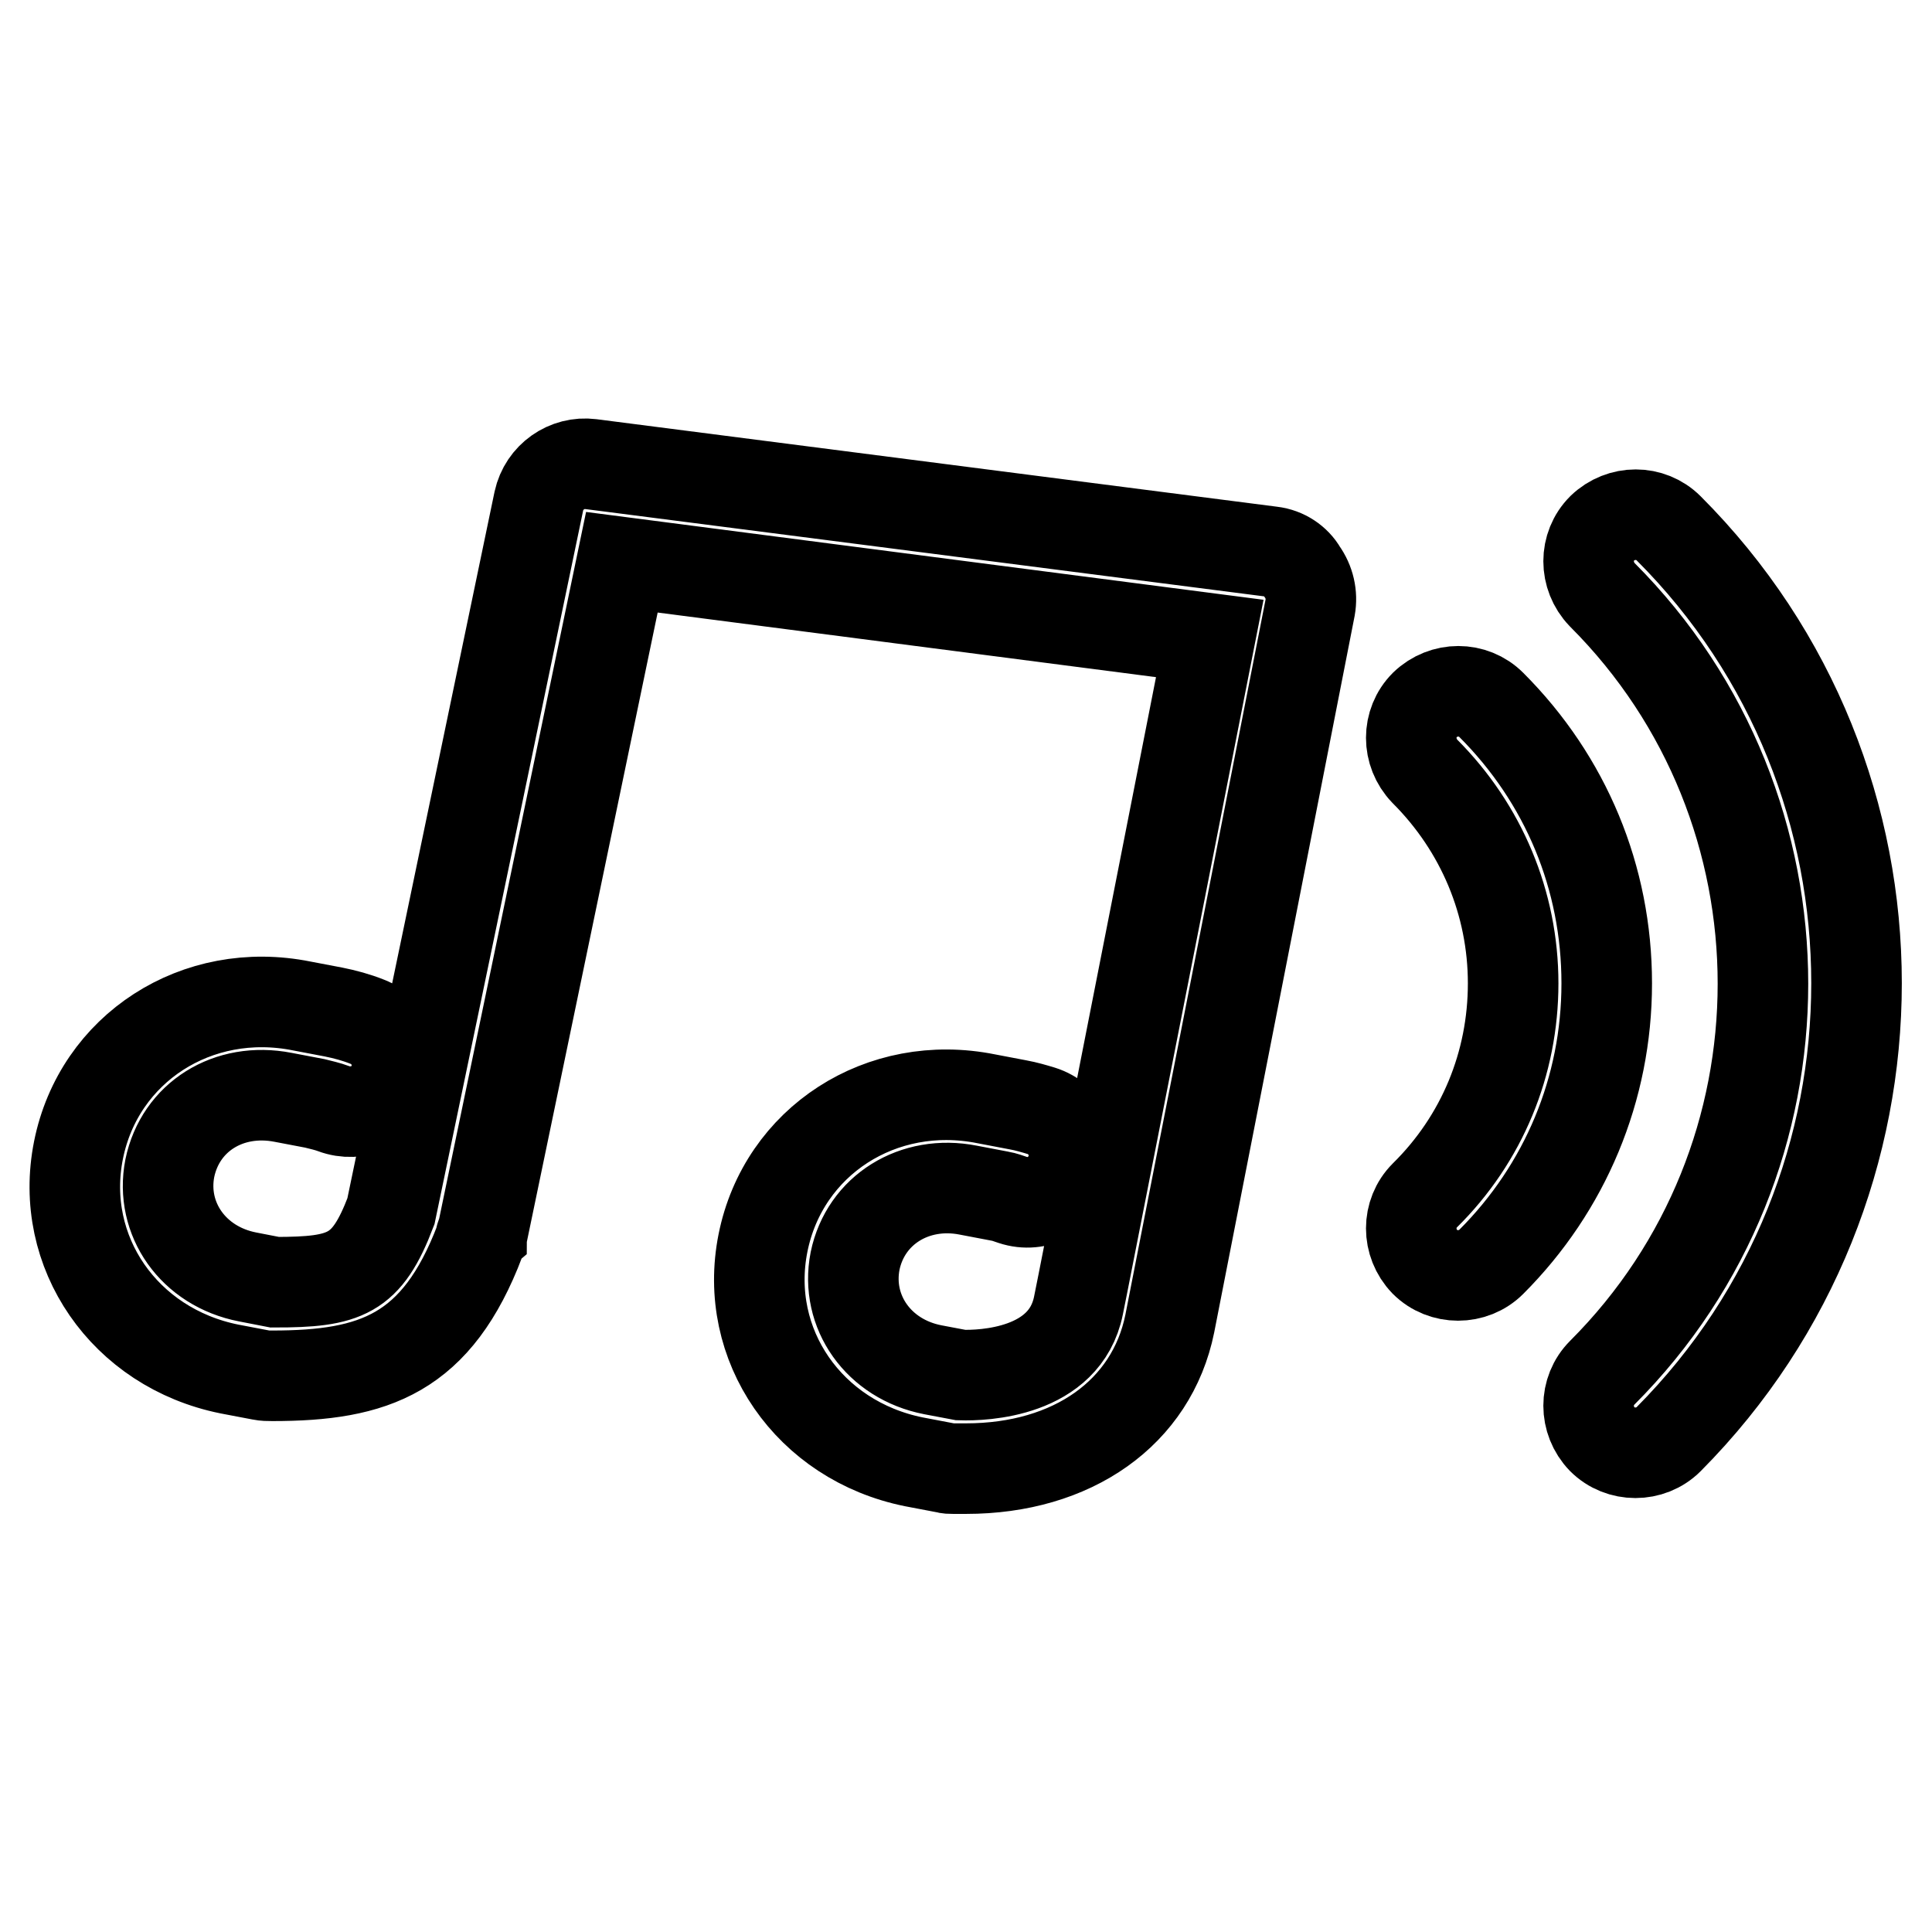
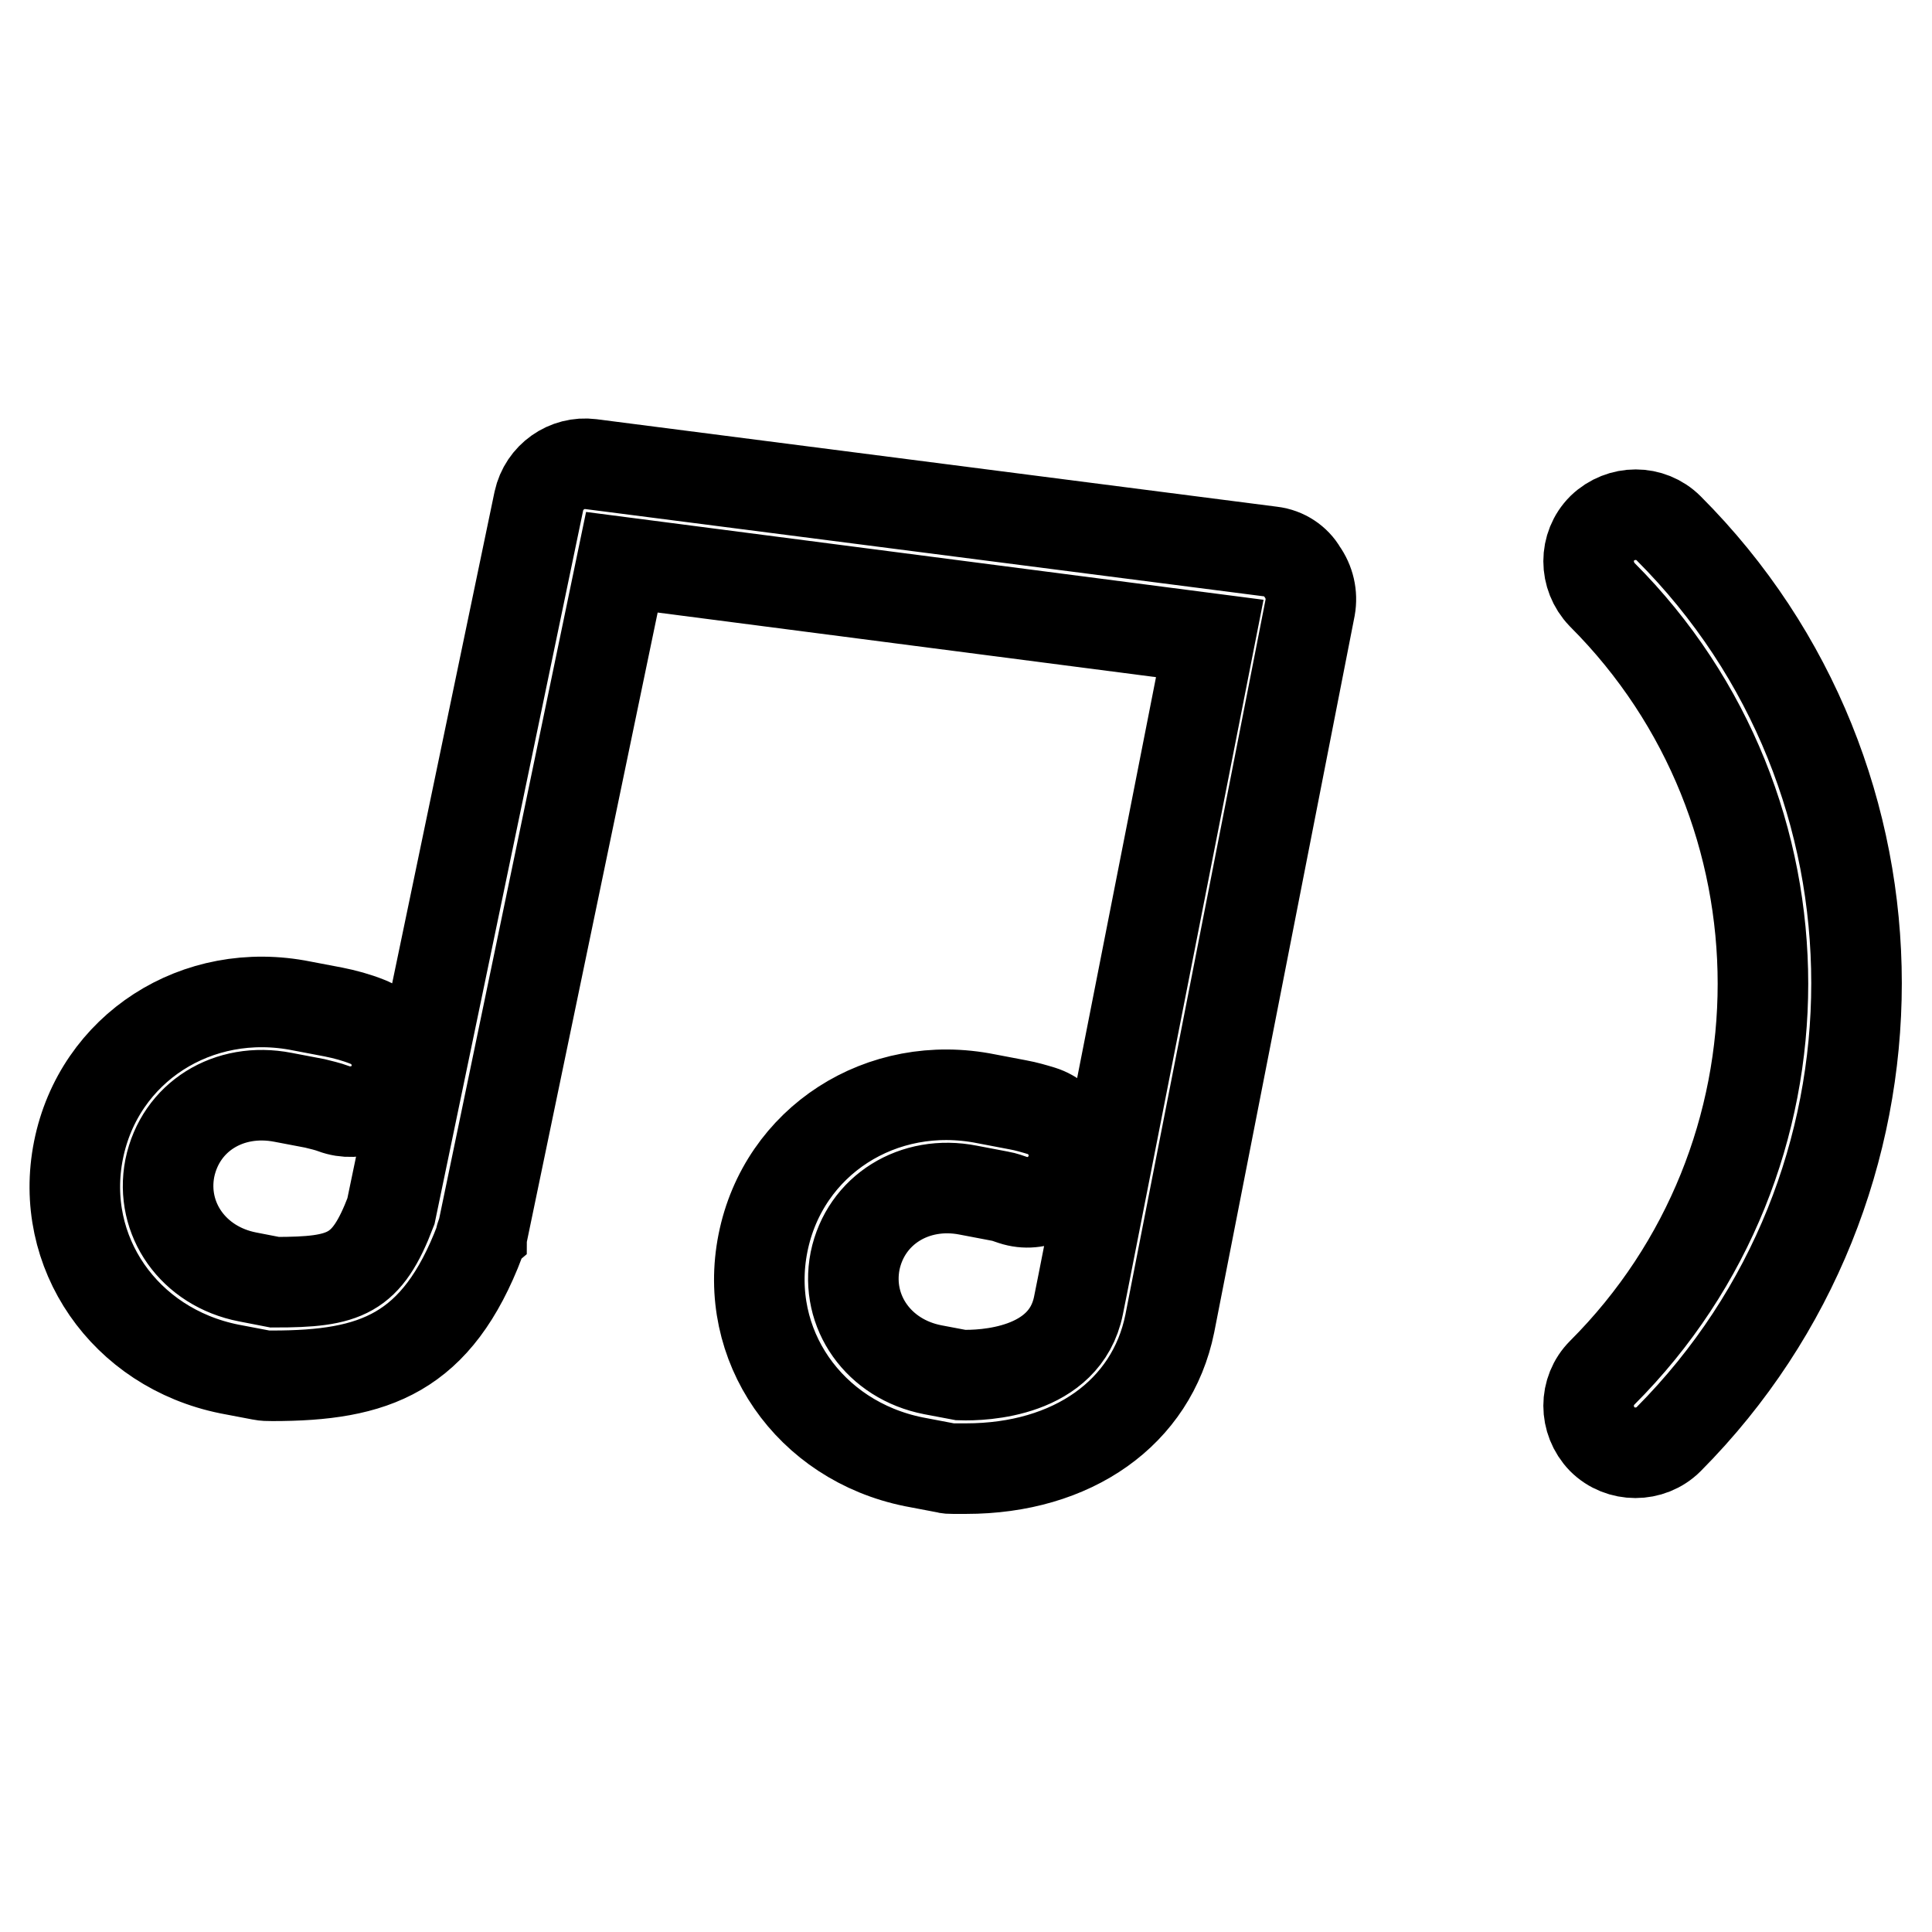
<svg xmlns="http://www.w3.org/2000/svg" version="1.1" x="0px" y="0px" viewBox="0 0 256 256" enable-background="new 0 0 256 256" xml:space="preserve">
  <g>
    <path stroke-width="12" fill-opacity="0" stroke="#000000" d="M168.5,73.1L78.3,61.5c-3.2-0.4-6.2,1.7-6.9,4.9l-19.6,94.1c-3.2,8.4-6,9.4-15.4,9.4l-3.6-0.7 c-7.2-1.4-11.6-7.7-10.3-14.4c1.4-6.8,7.8-10.8,15-9.4l4.2,0.8c0.8,0.2,1.7,0.4,2.5,0.7c3.2,1.2,6.8-0.4,8-3.5 c1.2-3.2-0.4-6.8-3.5-8c-1.5-0.6-3-1-4.5-1.3l-4.2-0.8c-13.9-2.8-26.9,5.6-29.6,19.1c-2.7,13.5,6.1,26.2,20,29l4.2,0.8 c0.5,0.1,0.9,0.1,1.5,0.1c13.5,0,21.8-2.9,27.5-17.9c0,0,0-0.1,0-0.1c0-0.1,0.1-0.2,0.1-0.4c0-0.1,0.1-0.2,0.1-0.2 c0-0.1,0-0.1,0.1-0.2l18.5-89l77.9,10.1L143.5,170v0l-0.6,3c-1.8,8.9-12.6,9.3-15.6,9.2l-3.7-0.7c-7.2-1.4-11.6-7.7-10.3-14.4 c1.4-6.8,7.9-10.8,15-9.4l4.2,0.8c0.6,0.1,1.1,0.3,1.7,0.5c3.3,1.1,6.8-0.8,7.8-4c1.1-3.2-0.8-6.8-4-7.8c-1-0.3-2-0.6-3.1-0.8 l-4.2-0.8c-13.9-2.8-26.9,5.6-29.6,19.1c-2.7,13.5,6.1,26.2,20,29l4.2,0.8c0.3,0.1,0.6,0.1,1,0.1c0.6,0,1.1,0,1.7,0 c14.1,0,24.6-7.4,27-19.2v0l18.6-94.9c0.3-1.7-0.1-3.4-1.1-4.8C171.7,74.3,170.2,73.3,168.5,73.1L168.5,73.1z M221.1,70 c-2.4-2.4-6.3-2.4-8.8,0c-2.4,2.4-2.4,6.3,0,8.8c28.4,28.4,28.4,74.7,0,103.1c-2.4,2.4-2.4,6.3,0,8.8c1.2,1.2,2.8,1.8,4.4,1.8 c1.6,0,3.2-0.6,4.4-1.8C254.3,157.3,254.3,103.2,221.1,70L221.1,70z" />
-     <path stroke-width="12" fill-opacity="0" stroke="#000000" d="M197.6,93.4c-2.4-2.4-6.3-2.4-8.8,0c-2.4,2.4-2.4,6.3,0,8.8c7.5,7.5,11.7,17.5,11.7,28.1 c0,10.6-4.1,20.6-11.7,28.1c-2.4,2.4-2.4,6.3,0,8.8c1.2,1.2,2.8,1.8,4.4,1.8s3.2-0.6,4.4-1.8c9.8-9.8,15.3-22.9,15.3-36.9 C212.9,116.3,207.5,103.3,197.6,93.4L197.6,93.4z" />
  </g>
</svg>